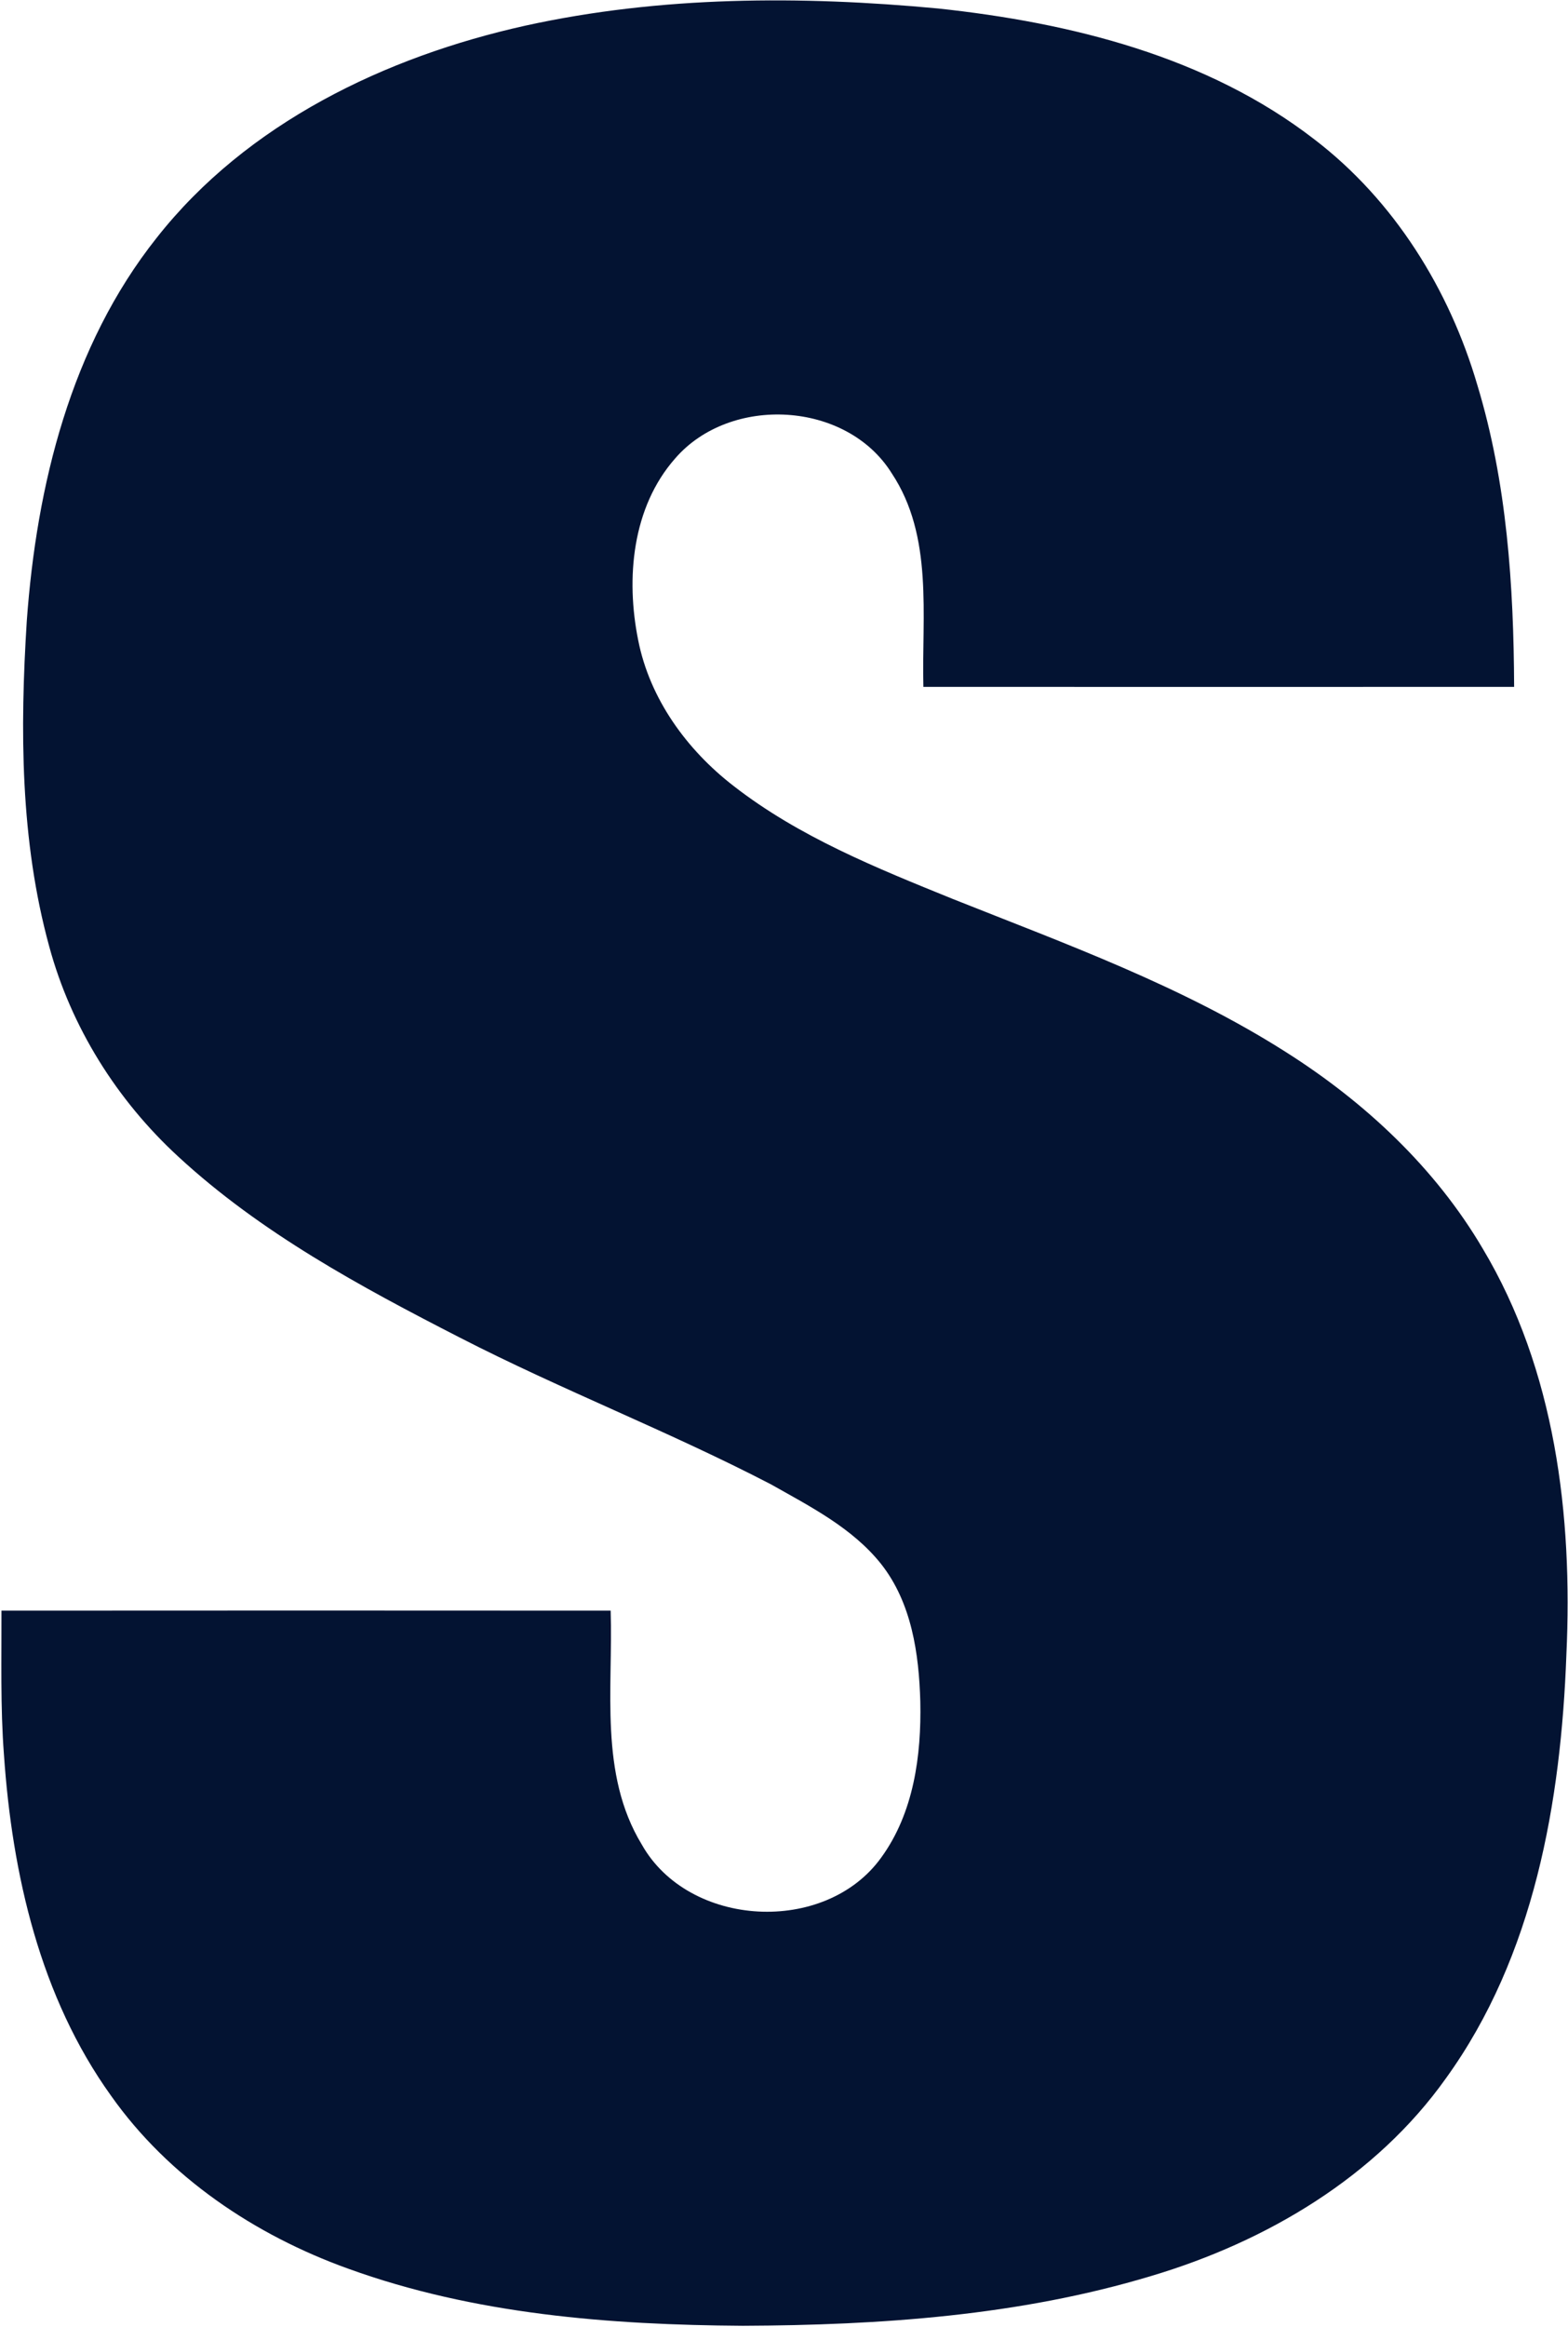
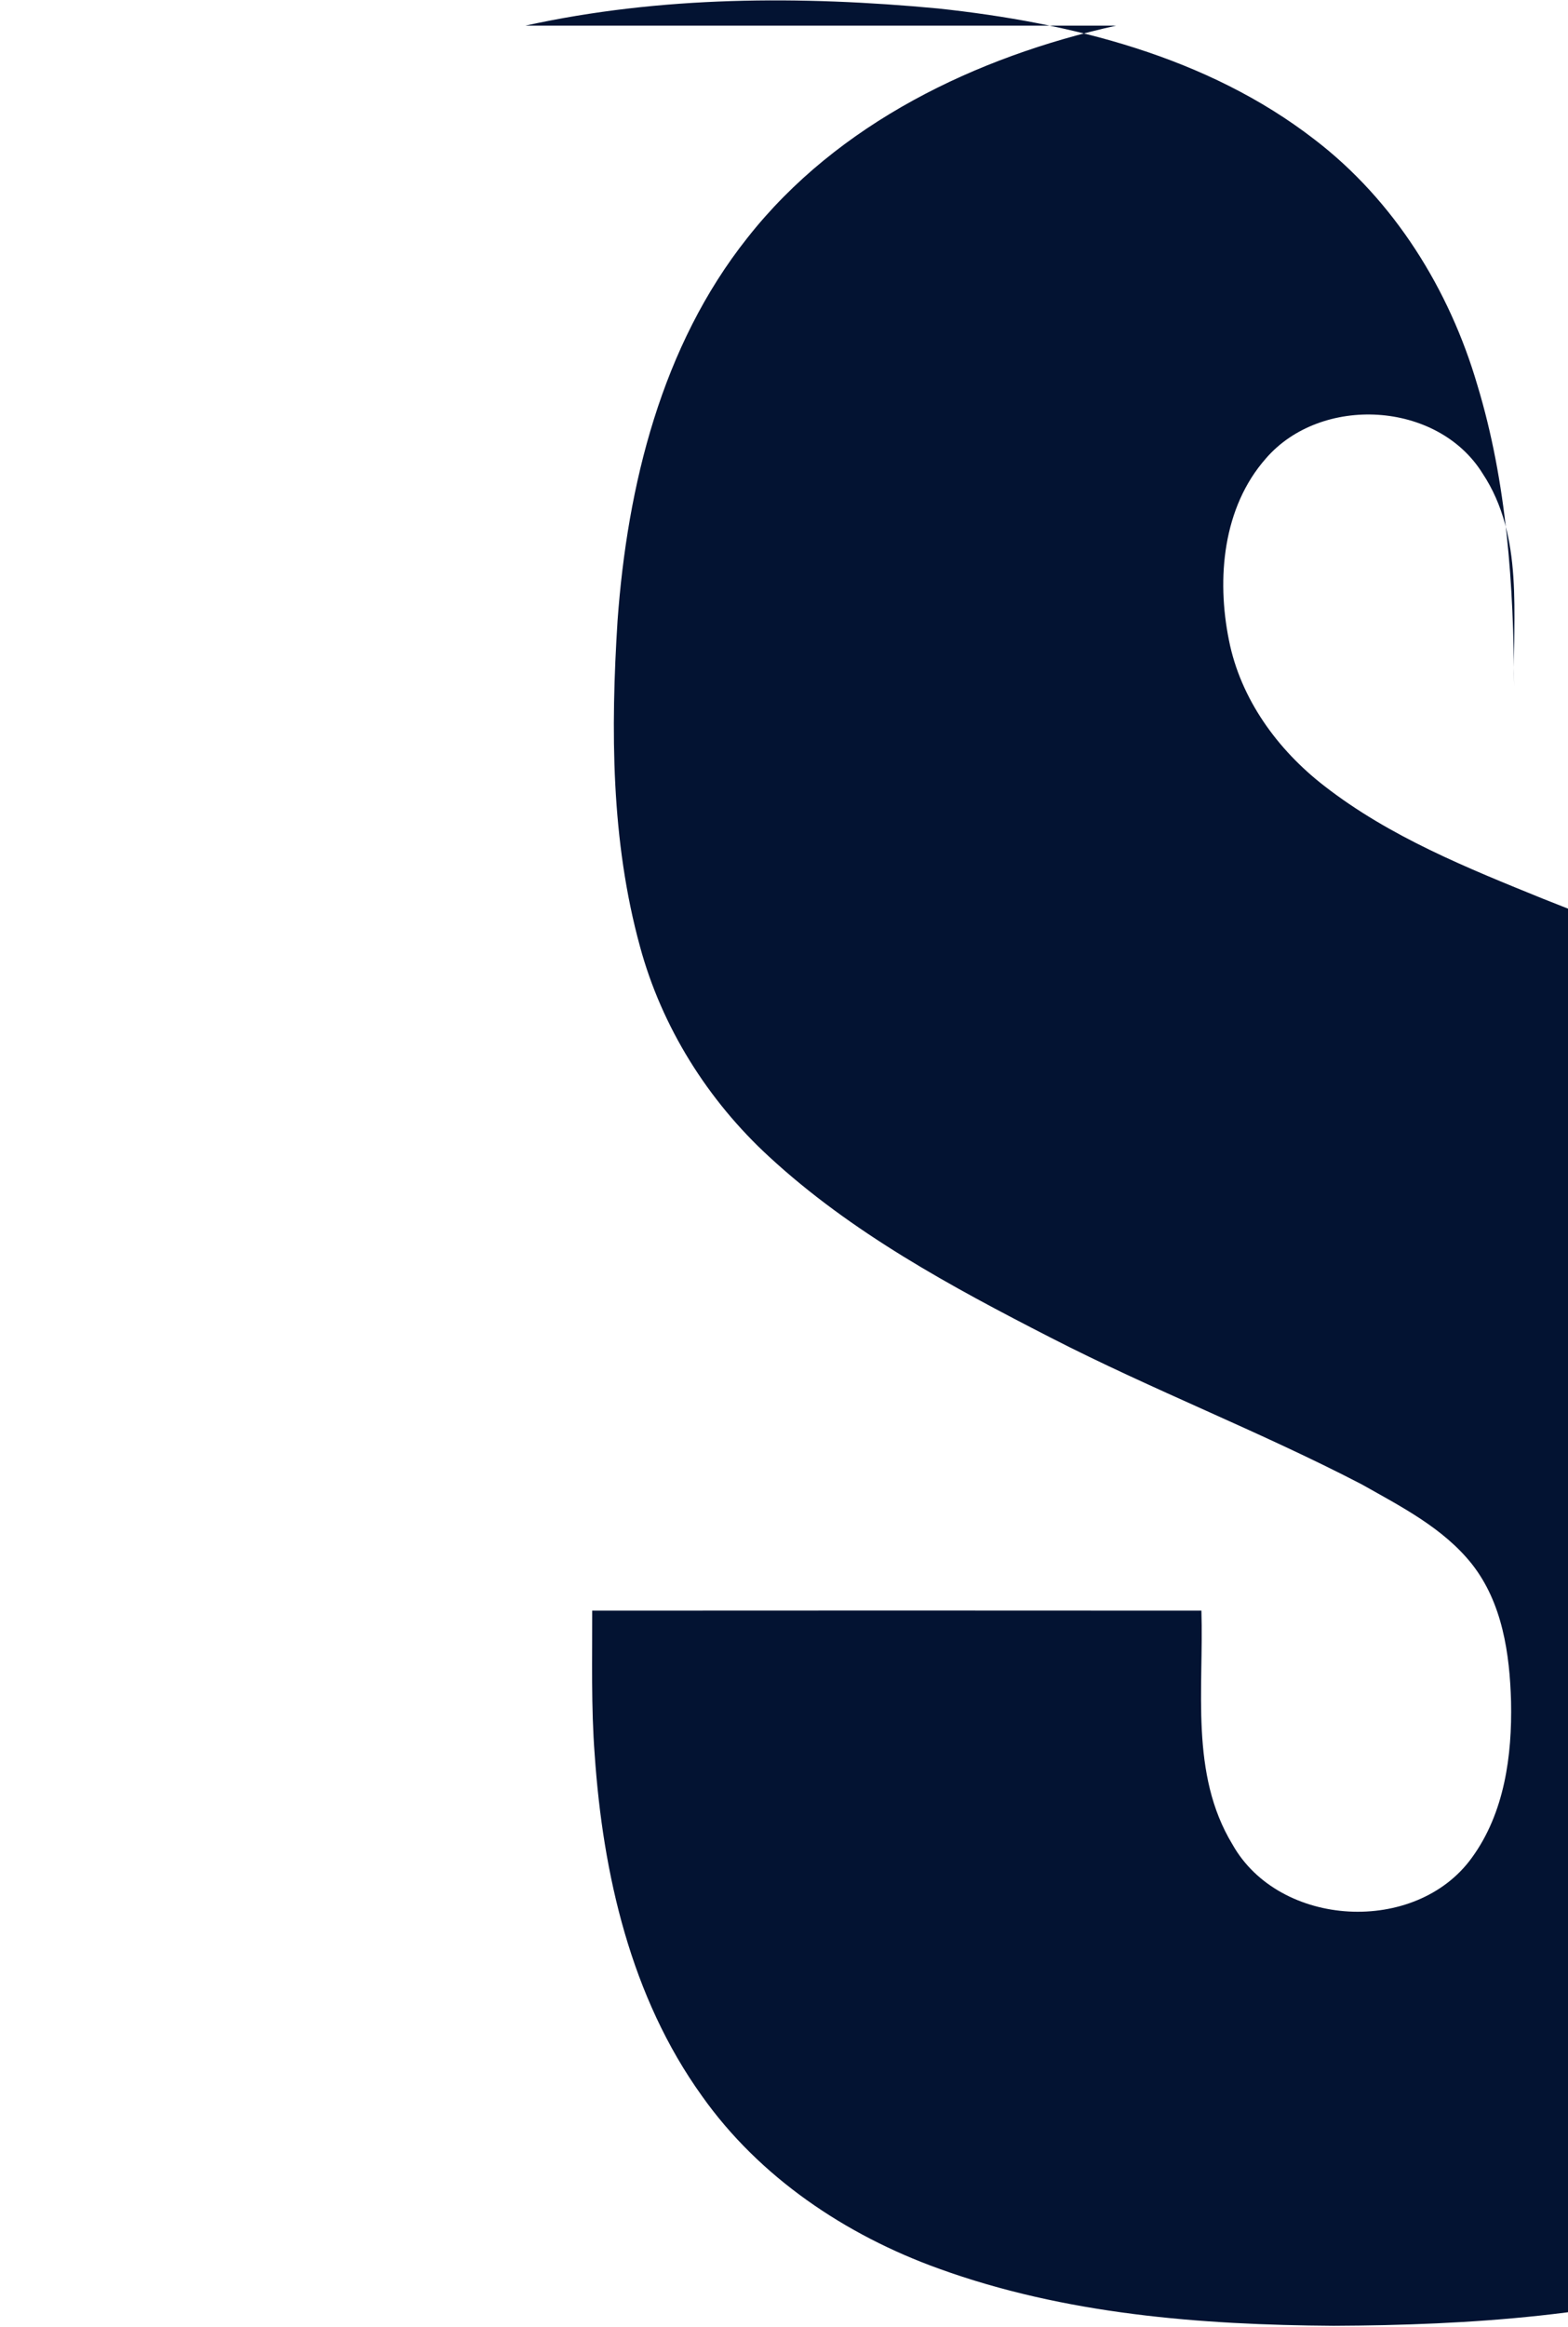
<svg xmlns="http://www.w3.org/2000/svg" version="1.2" viewBox="0 0 1071 1589" width="1071" height="1589">
  <title>logo-trans-svg</title>
  <style>
		.s0 { fill: #031332 } 
	</style>
  <g id="#031332ff">
-     <path id="Layer" class="s0" d="m358.9 17.5c92.4-20.3 188.1-20.5 281.9-11.7 90.6 9.7 183.7 32.7 257 89.4 54.5 41.7 92.2 102.5 111.3 167.8 20.2 66.6 24.8 136.8 25.1 206q-201.7 0.1-403.5 0c-1.2-48.8 7-102.7-21.6-145.8-30.8-49.5-110.4-53.7-148-10.1-29.4 33.4-33.7 81.9-25.2 124 7.9 40.1 33.2 74.9 65.2 99.6 44.6 34.7 97.6 56 149.6 77.1 77.6 30.9 157 59.6 227.8 104.7 53.8 34.1 101.7 78.8 134.2 134 49.6 82.9 61.6 182.4 57.2 277.3-3.7 100.6-22 205.8-82.2 289.2-48 67.6-122.8 111.7-201.4 135.1-90.2 27.2-185.1 33.6-278.9 34-90.9-0.6-183.5-7.8-269.6-39-63.7-22.9-122.6-62.4-161.9-118-48.5-67.5-67.6-151.3-73.2-232.9-2.5-32.8-1.6-65.6-1.7-98.4 138.7-0.1 277.4-0.1 416.1 0 1.7 53.3-8 111.5 21.2 159.6 32.1 57.1 125.4 62.1 163.6 9 22.2-30.5 27.5-69.7 26.7-106.5-0.9-32.7-5.9-67.5-26.8-94-19.6-24.6-48.4-39.2-75.3-54.4-69.5-36.1-142.8-64.4-212.5-100.2-67.7-34.7-135.9-71.5-192.2-123.5-41.9-38.5-73.3-88.5-88.2-143.6-19.8-72.2-20-148.1-15.3-222.3 6.7-92.4 30-187.6 88.7-261.5 61.6-78.3 156.3-123.7 251.9-144.9z" />
+     <path id="Layer" class="s0" d="m358.9 17.5c92.4-20.3 188.1-20.5 281.9-11.7 90.6 9.7 183.7 32.7 257 89.4 54.5 41.7 92.2 102.5 111.3 167.8 20.2 66.6 24.8 136.8 25.1 206c-1.2-48.8 7-102.7-21.6-145.8-30.8-49.5-110.4-53.7-148-10.1-29.4 33.4-33.7 81.9-25.2 124 7.9 40.1 33.2 74.9 65.2 99.6 44.6 34.7 97.6 56 149.6 77.1 77.6 30.9 157 59.6 227.8 104.7 53.8 34.1 101.7 78.8 134.2 134 49.6 82.9 61.6 182.4 57.2 277.3-3.7 100.6-22 205.8-82.2 289.2-48 67.6-122.8 111.7-201.4 135.1-90.2 27.2-185.1 33.6-278.9 34-90.9-0.6-183.5-7.8-269.6-39-63.7-22.9-122.6-62.4-161.9-118-48.5-67.5-67.6-151.3-73.2-232.9-2.5-32.8-1.6-65.6-1.7-98.4 138.7-0.1 277.4-0.1 416.1 0 1.7 53.3-8 111.5 21.2 159.6 32.1 57.1 125.4 62.1 163.6 9 22.2-30.5 27.5-69.7 26.7-106.5-0.9-32.7-5.9-67.5-26.8-94-19.6-24.6-48.4-39.2-75.3-54.4-69.5-36.1-142.8-64.4-212.5-100.2-67.7-34.7-135.9-71.5-192.2-123.5-41.9-38.5-73.3-88.5-88.2-143.6-19.8-72.2-20-148.1-15.3-222.3 6.7-92.4 30-187.6 88.7-261.5 61.6-78.3 156.3-123.7 251.9-144.9z" />
  </g>
</svg>